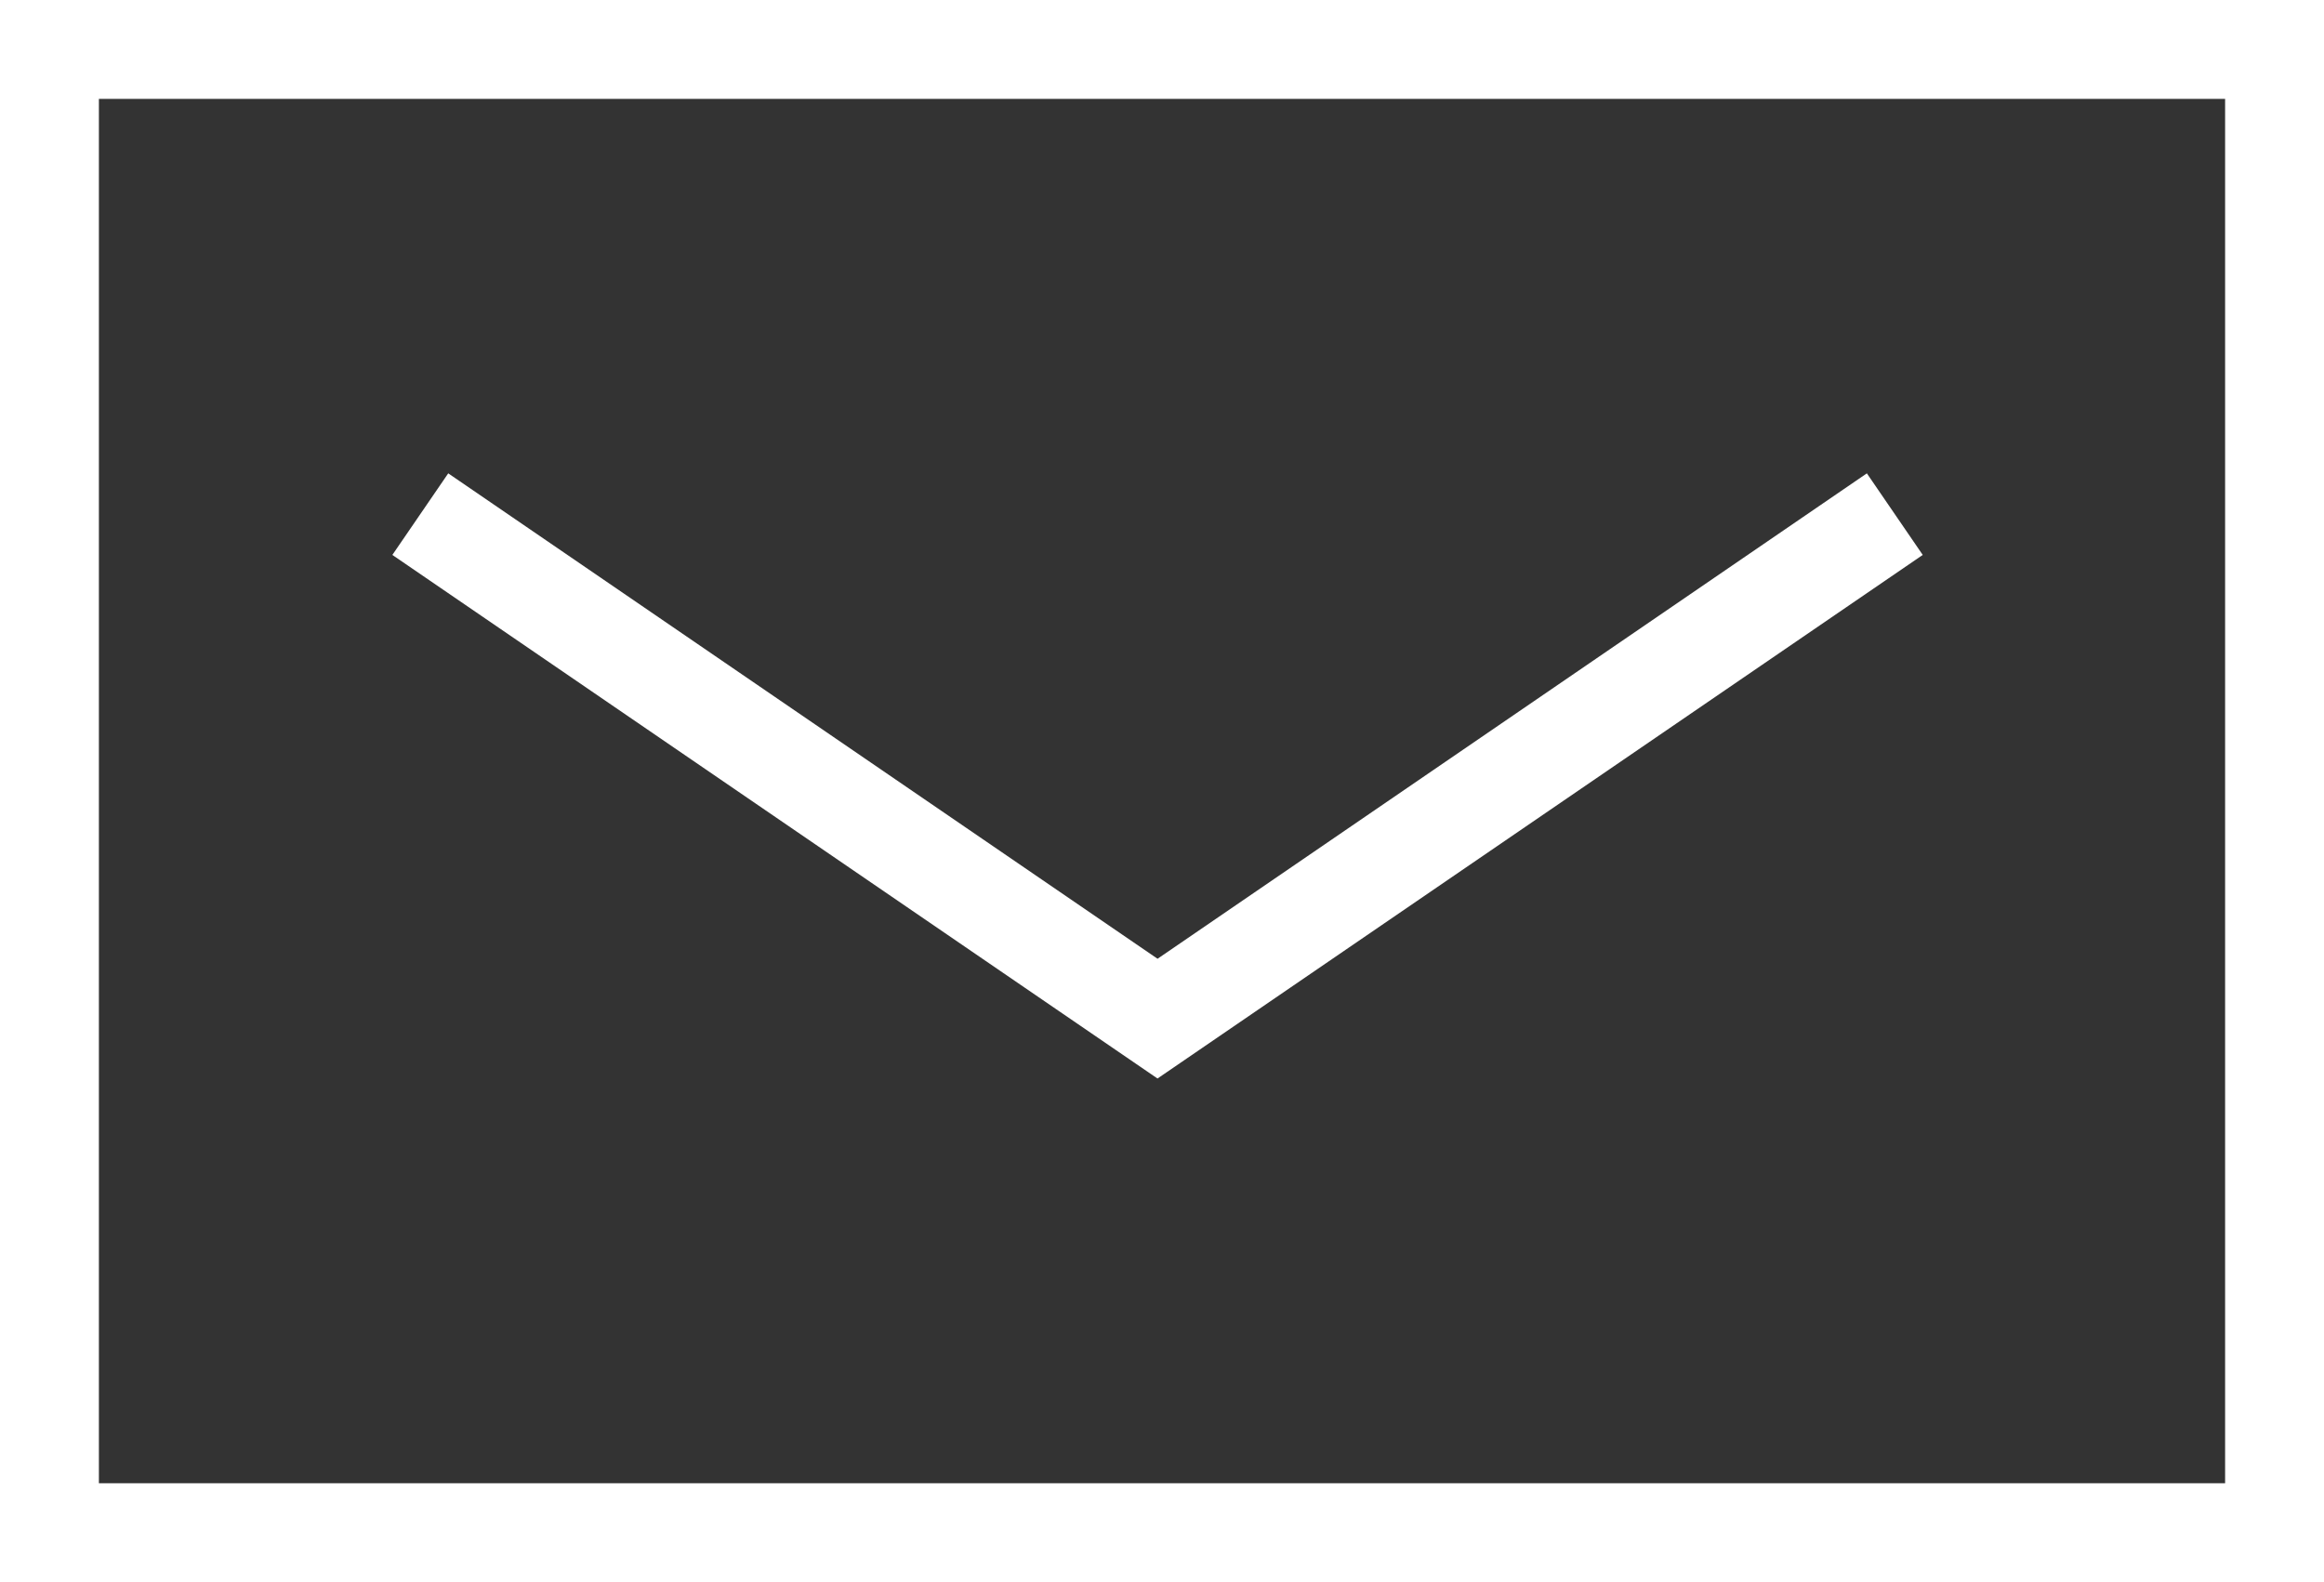
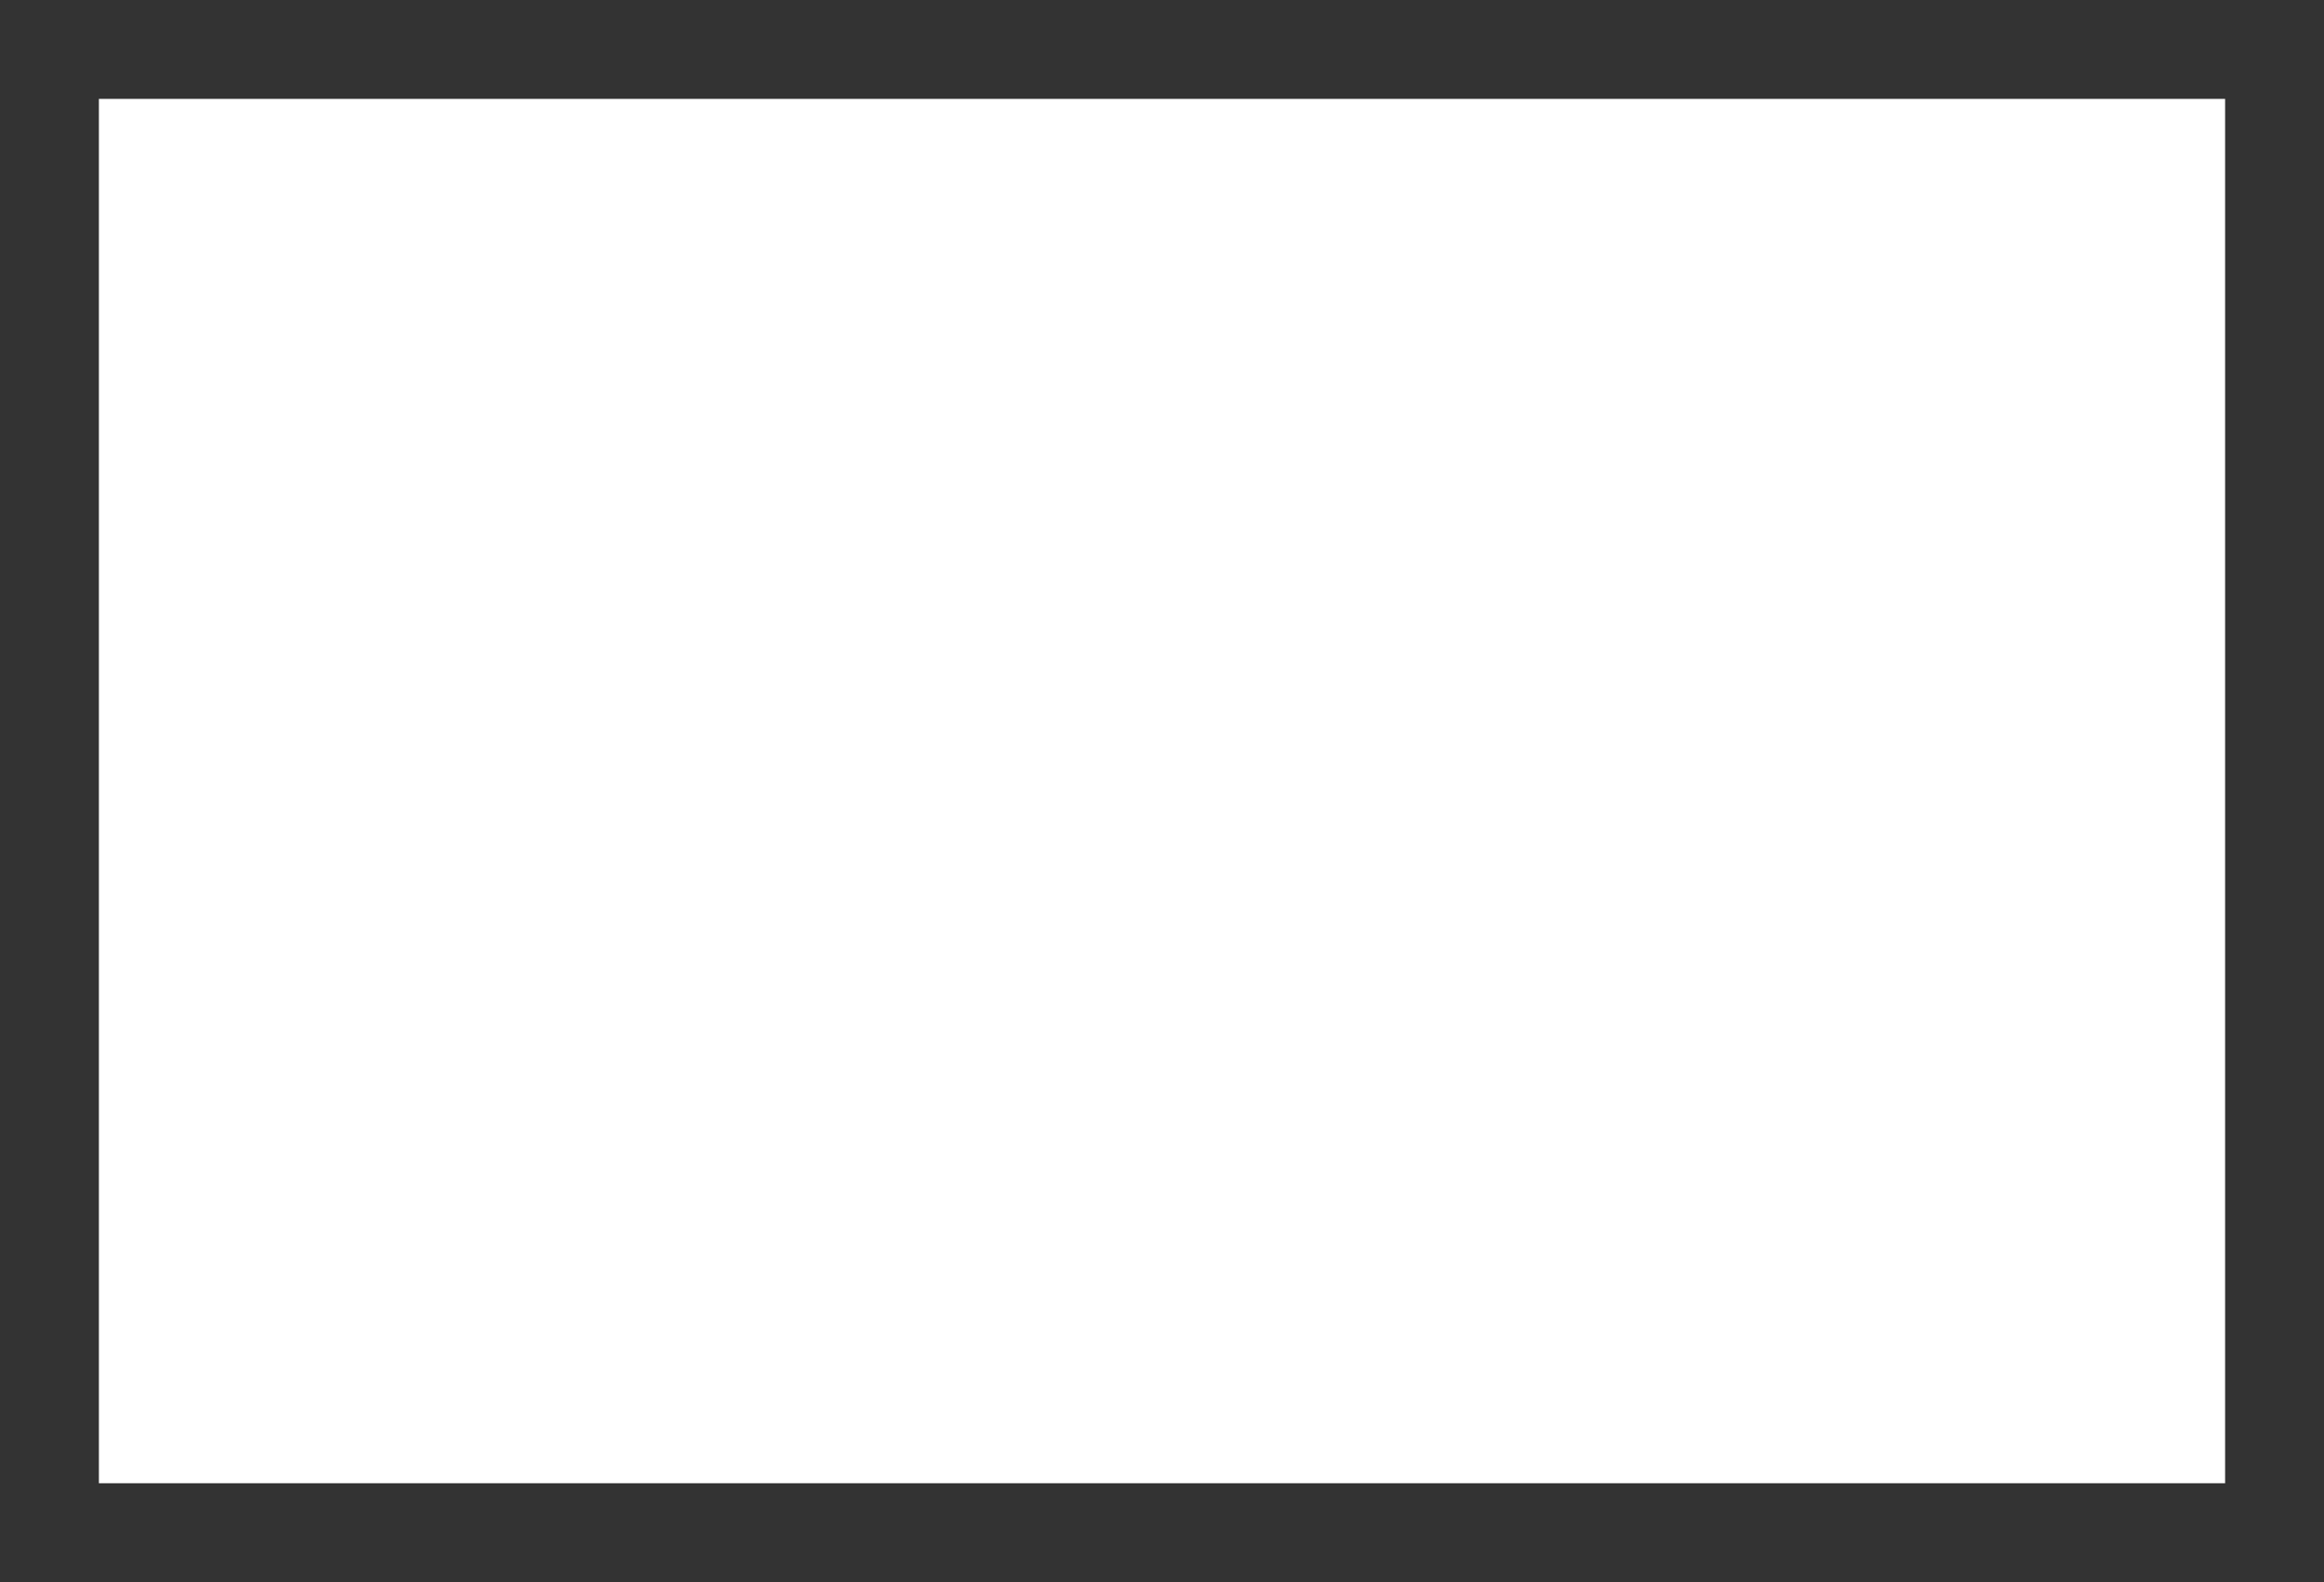
<svg xmlns="http://www.w3.org/2000/svg" width="47" height="32" viewBox="0 0 47 32">
  <rect x="0" y="0" width="47" height="32" fill="#333333" stroke="none" />
  <g id="Picto_enveloppe" data-name="Picto enveloppe" transform="translate(-1720 -77.434)">
-     <path id="Rectangle_1869" data-name="Rectangle 1869" d="M2,2V30H45V2H2M0,0H47V32H0Z" transform="translate(1720 77.434)" fill="#fff" />
-     <path id="Tracé_1116" data-name="Tracé 1116" d="M1749.266,99.19,1733.792,88.6l1.13-1.65,14.345,9.818,14.345-9.818,1.13,1.65Z" transform="translate(-5.857 0.058)" fill="#fff" />
+     <path id="Rectangle_1869" data-name="Rectangle 1869" d="M2,2V30H45V2H2M0,0V32H0Z" transform="translate(1720 77.434)" fill="#fff" />
  </g>
</svg>